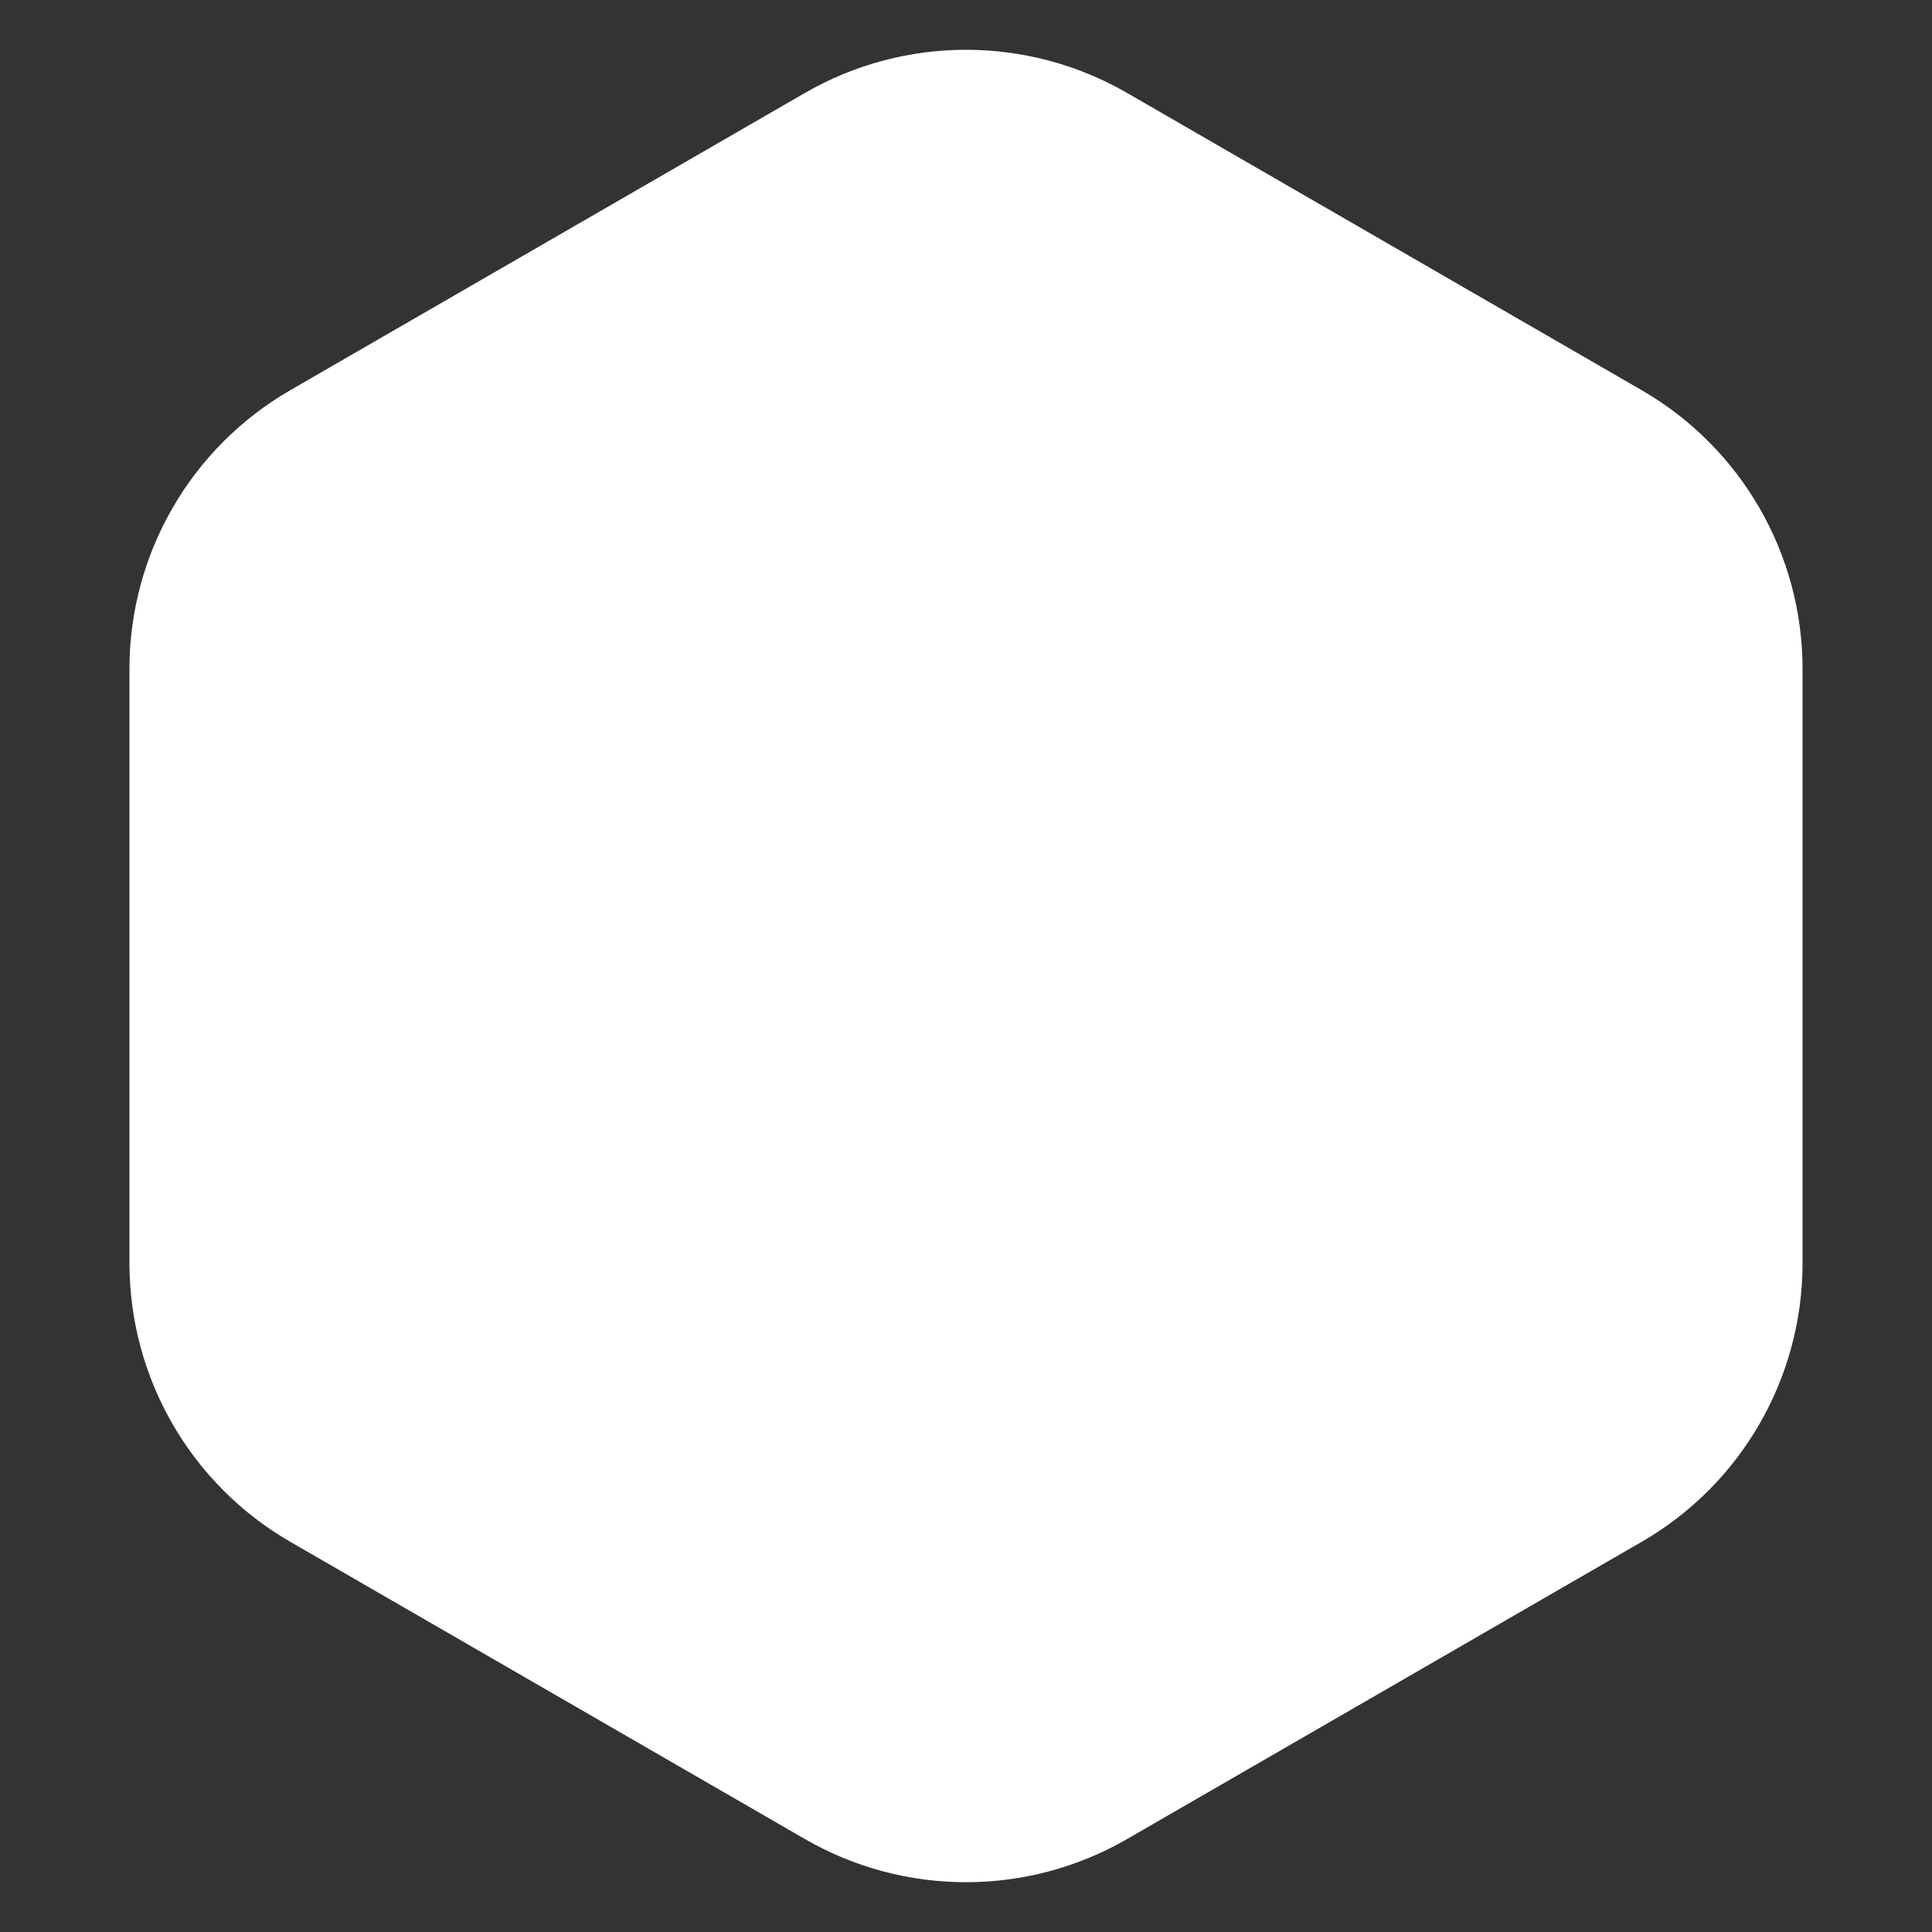
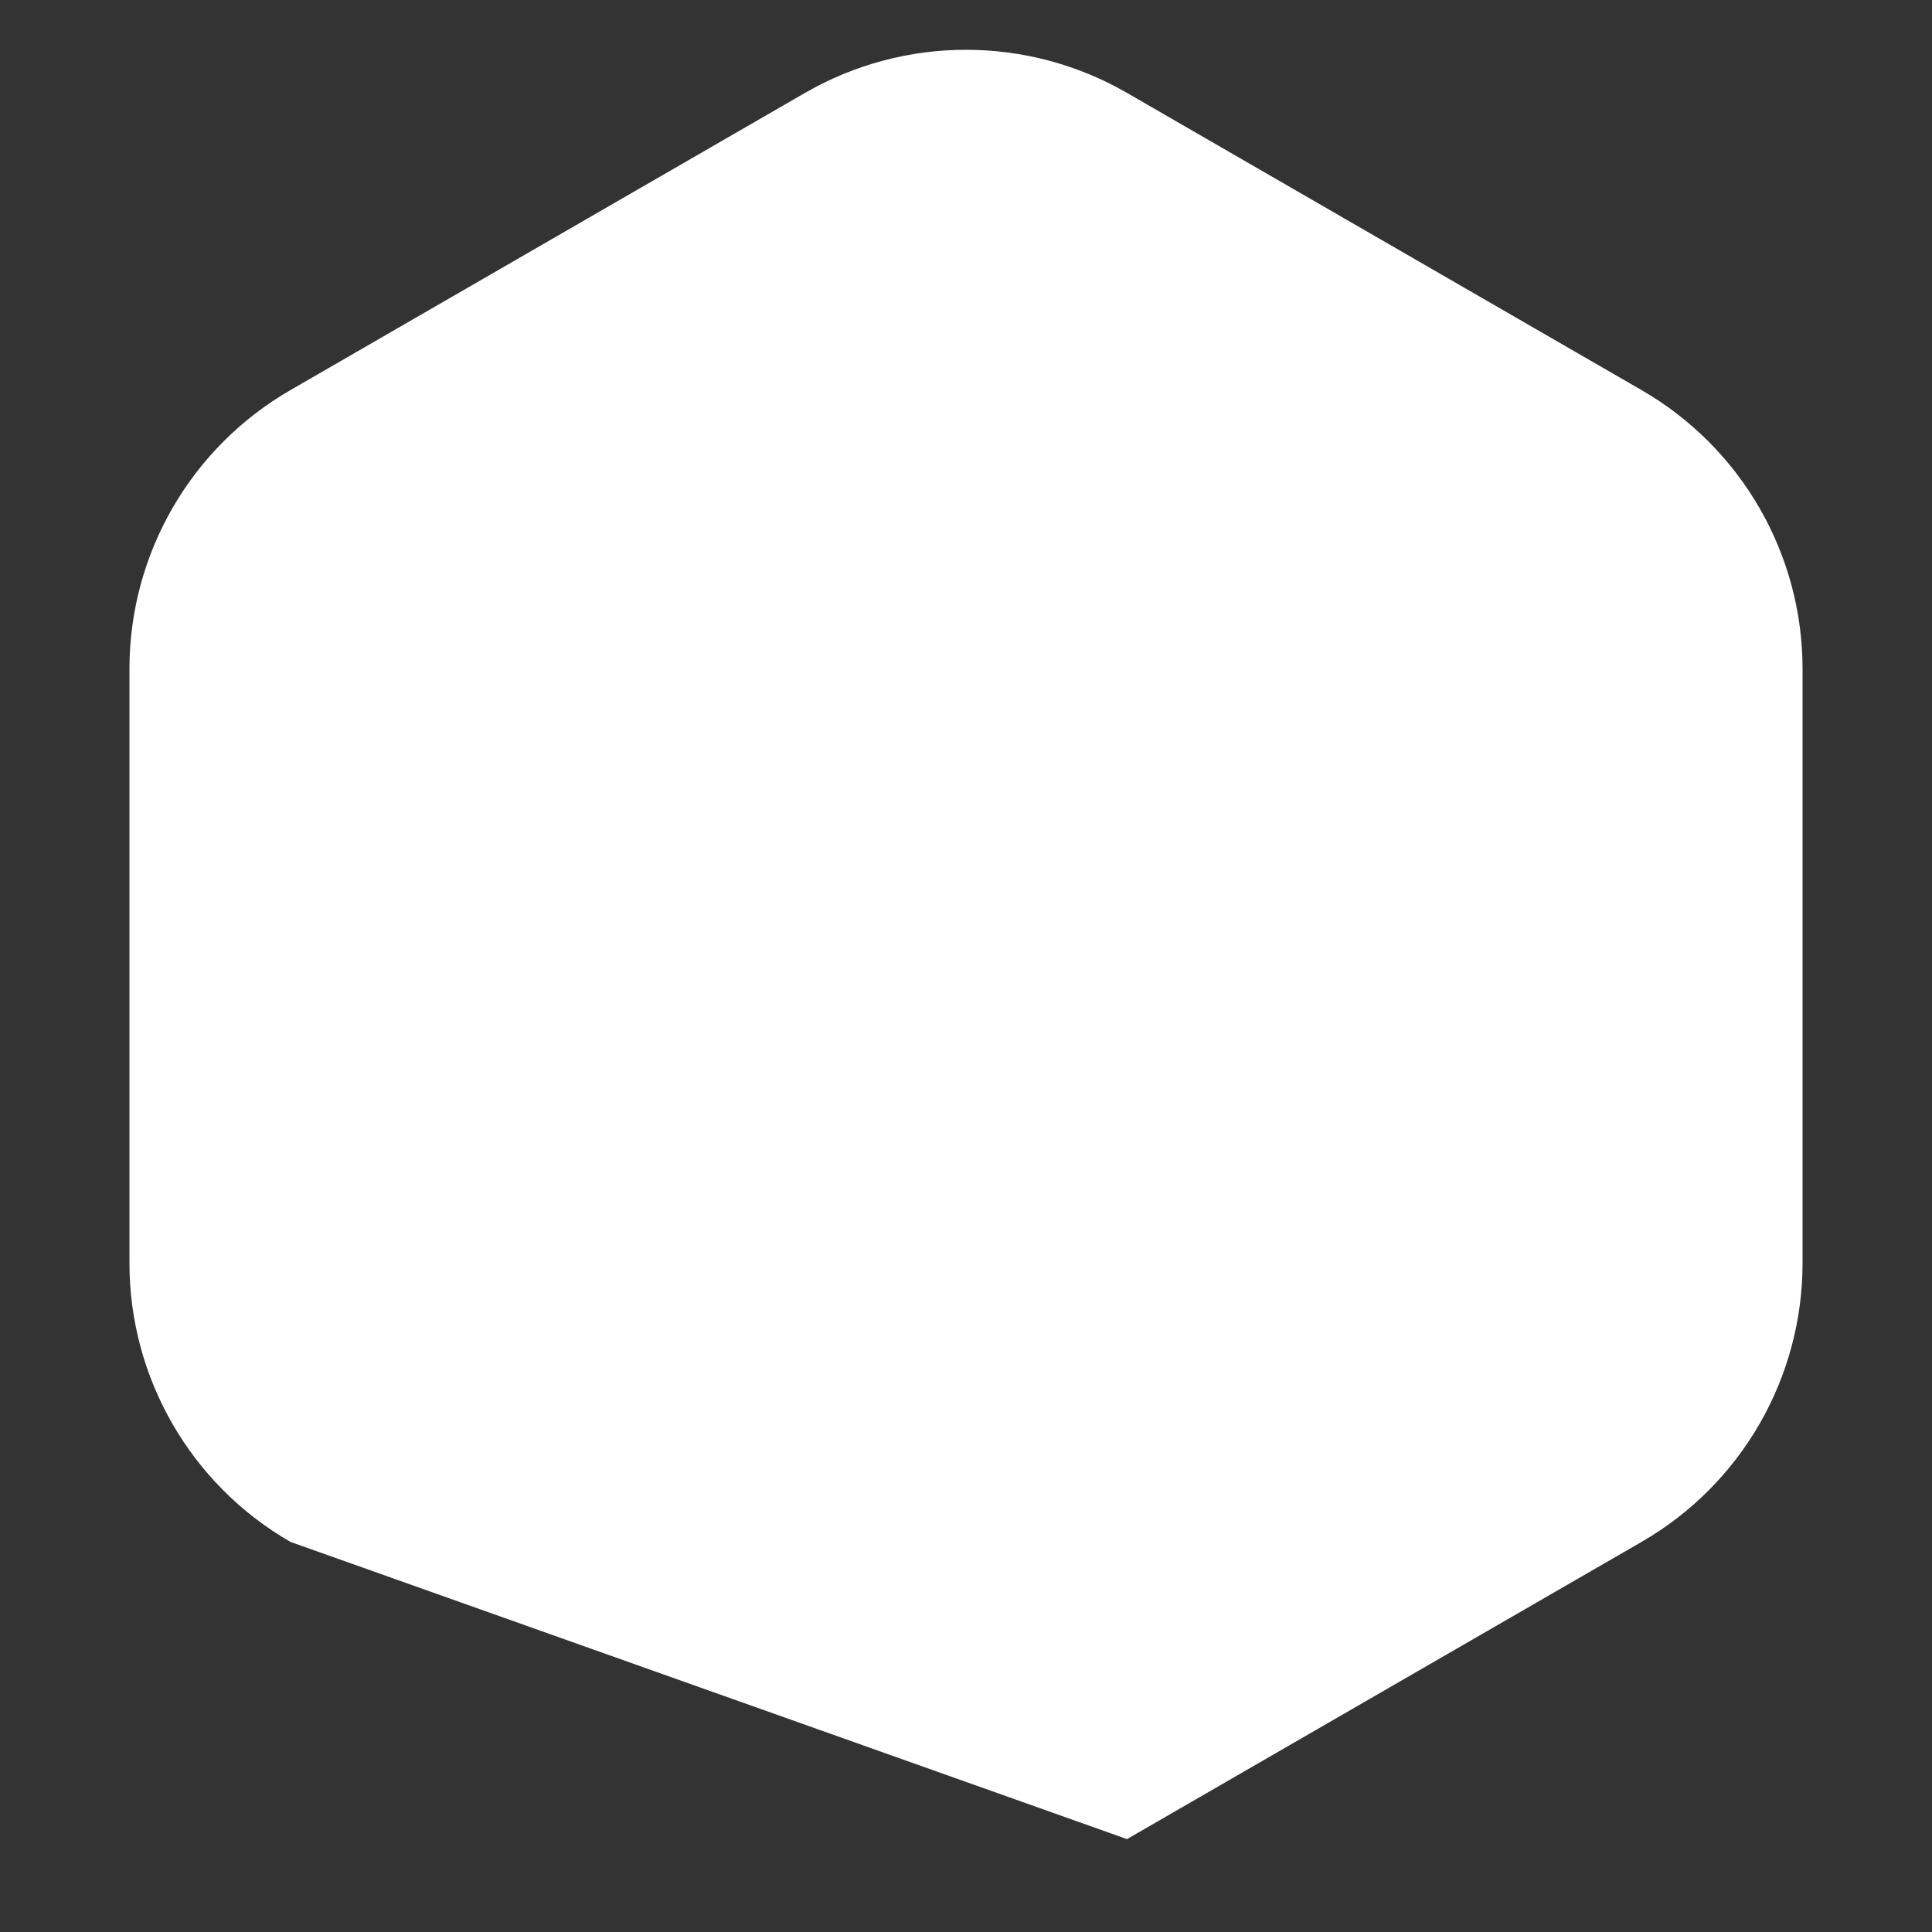
<svg xmlns="http://www.w3.org/2000/svg" width="12" height="12" viewBox="0 0 12 12" fill="none">
  <rect x="0" y="0" width="12" height="12" fill="#333333" stroke="none" />
-   <path d="M5 0.577C5.619 0.22 6.381 0.22 7 0.577L10.196 2.423C10.815 2.78 11.196 3.44 11.196 4.155V7.845C11.196 8.56 10.815 9.22 10.196 9.577L7 11.423C6.381 11.78 5.619 11.78 5 11.423L1.804 9.577C1.185 9.22 0.804 8.56 0.804 7.845V4.155C0.804 3.44 1.185 2.78 1.804 2.423L5 0.577Z" fill="white" />
+   <path d="M5 0.577C5.619 0.22 6.381 0.22 7 0.577L10.196 2.423C10.815 2.78 11.196 3.44 11.196 4.155V7.845C11.196 8.56 10.815 9.22 10.196 9.577L7 11.423L1.804 9.577C1.185 9.22 0.804 8.56 0.804 7.845V4.155C0.804 3.44 1.185 2.78 1.804 2.423L5 0.577Z" fill="white" />
</svg>